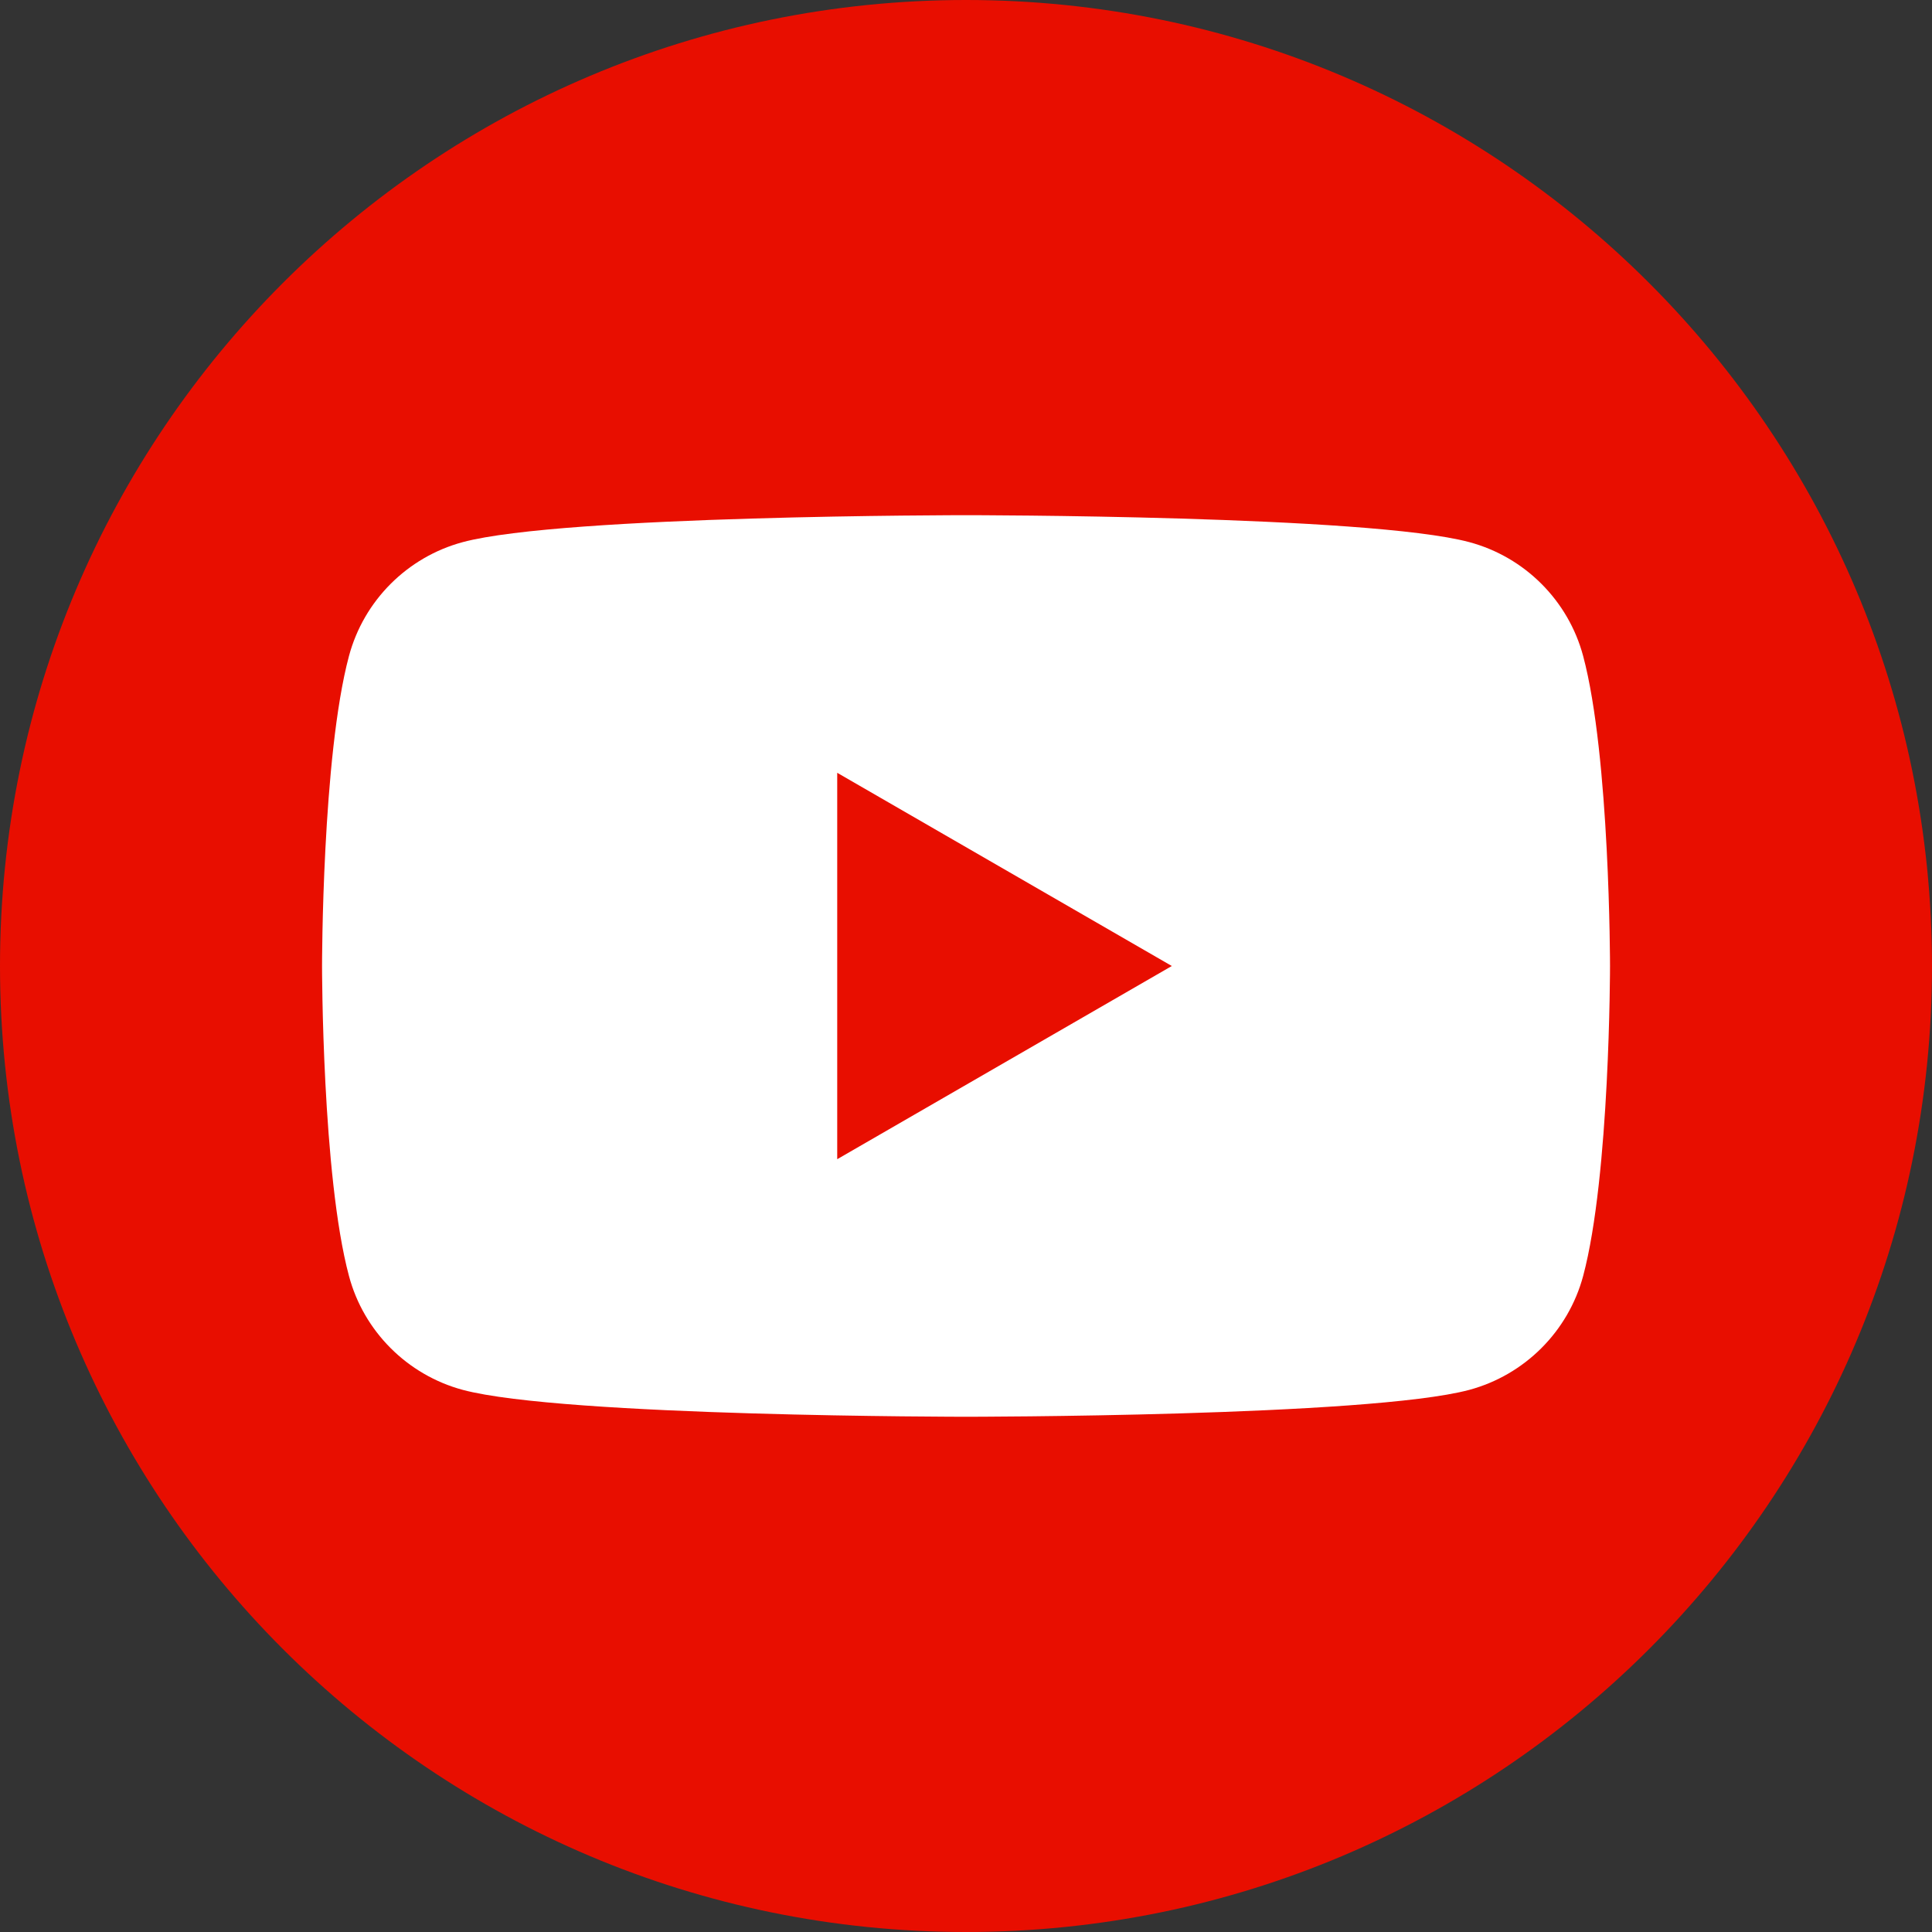
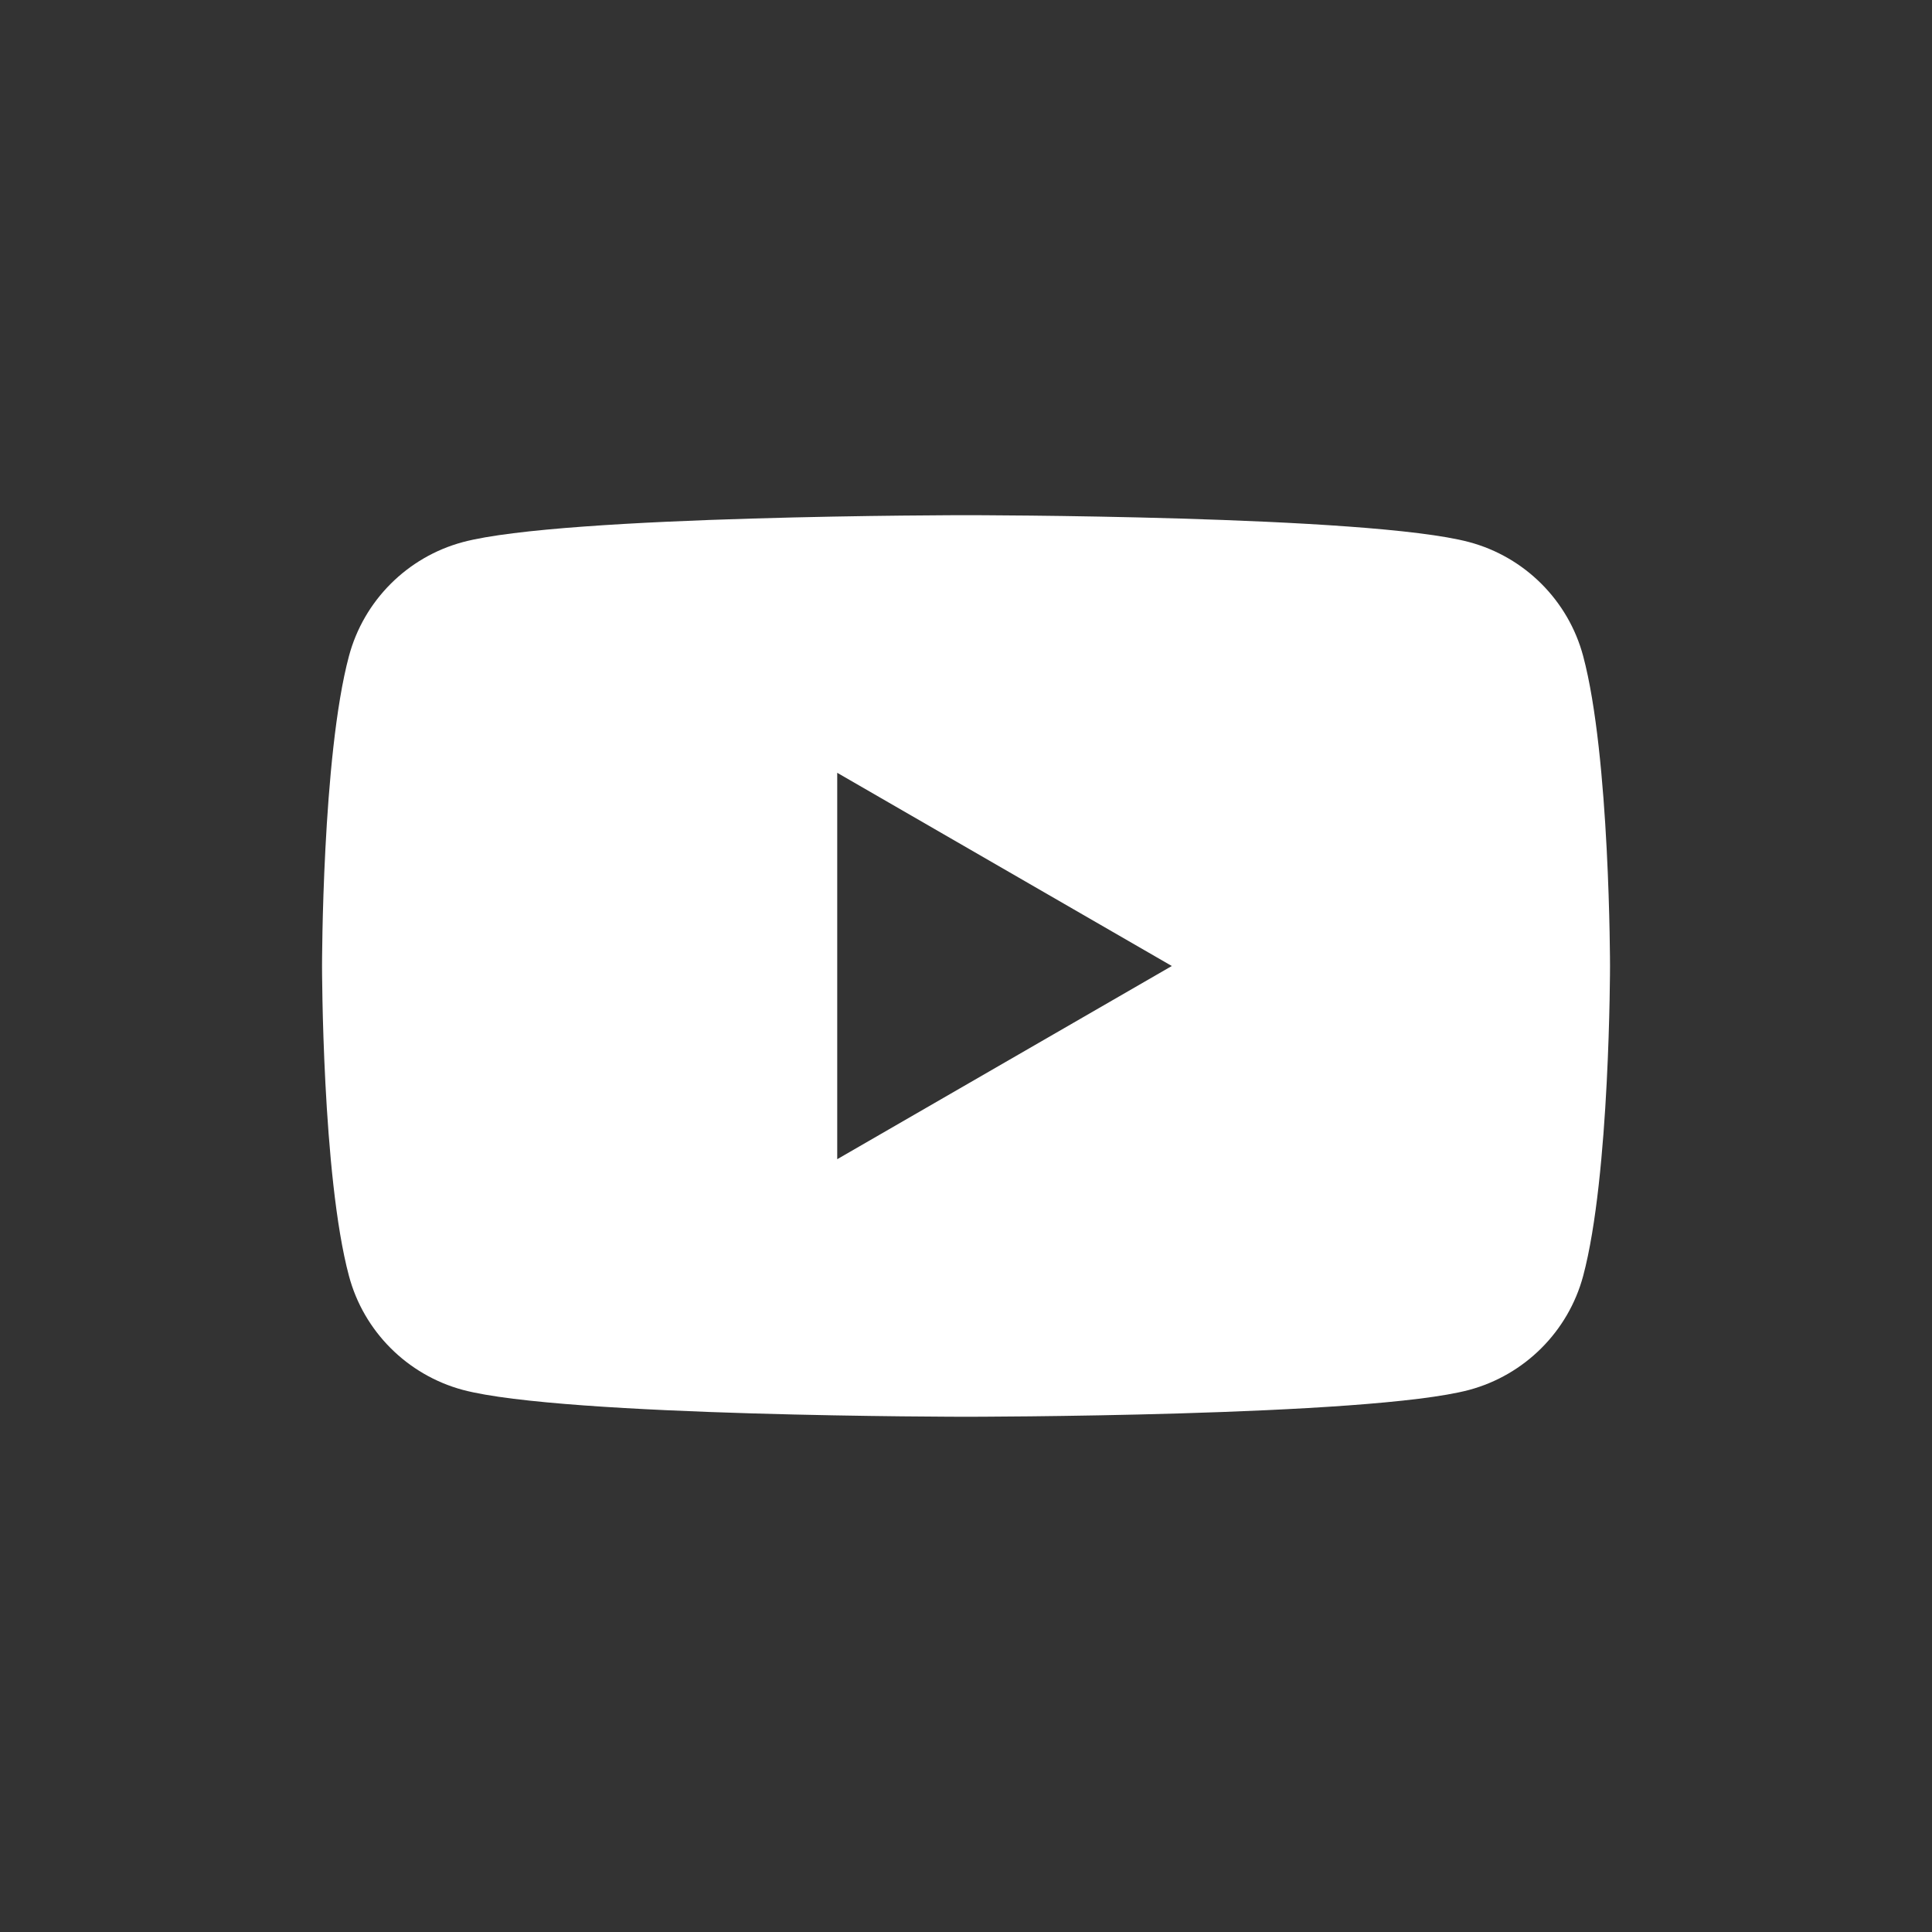
<svg xmlns="http://www.w3.org/2000/svg" width="32" height="32" viewBox="0 0 32 32" fill="none">
  <rect x="0" y="0" width="32" height="32" fill="#333333" stroke="none" />
-   <path d="M16 32C24.837 32 32 24.837 32 16C32 7.163 24.837 0 16 0C7.163 0 0 7.163 0 16C0 24.837 7.163 32 16 32Z" fill="#E80E00" />
  <path d="M26.222 10.866C25.977 9.948 25.255 9.225 24.335 8.979C22.671 8.533 16.001 8.533 16.001 8.533C16.001 8.533 9.33 8.533 7.666 8.979C6.749 9.225 6.026 9.946 5.78 10.866C5.334 12.53 5.334 16 5.334 16C5.334 16 5.334 19.47 5.78 21.134C6.024 22.051 6.747 22.774 7.666 23.021C9.33 23.466 16.001 23.466 16.001 23.466C16.001 23.466 22.671 23.466 24.335 23.021C25.252 22.774 25.975 22.054 26.222 21.134C26.667 19.47 26.667 16 26.667 16C26.667 16 26.667 12.53 26.222 10.866ZM13.867 19.2V12.8L19.409 16L13.867 19.2Z" fill="white" />
</svg>